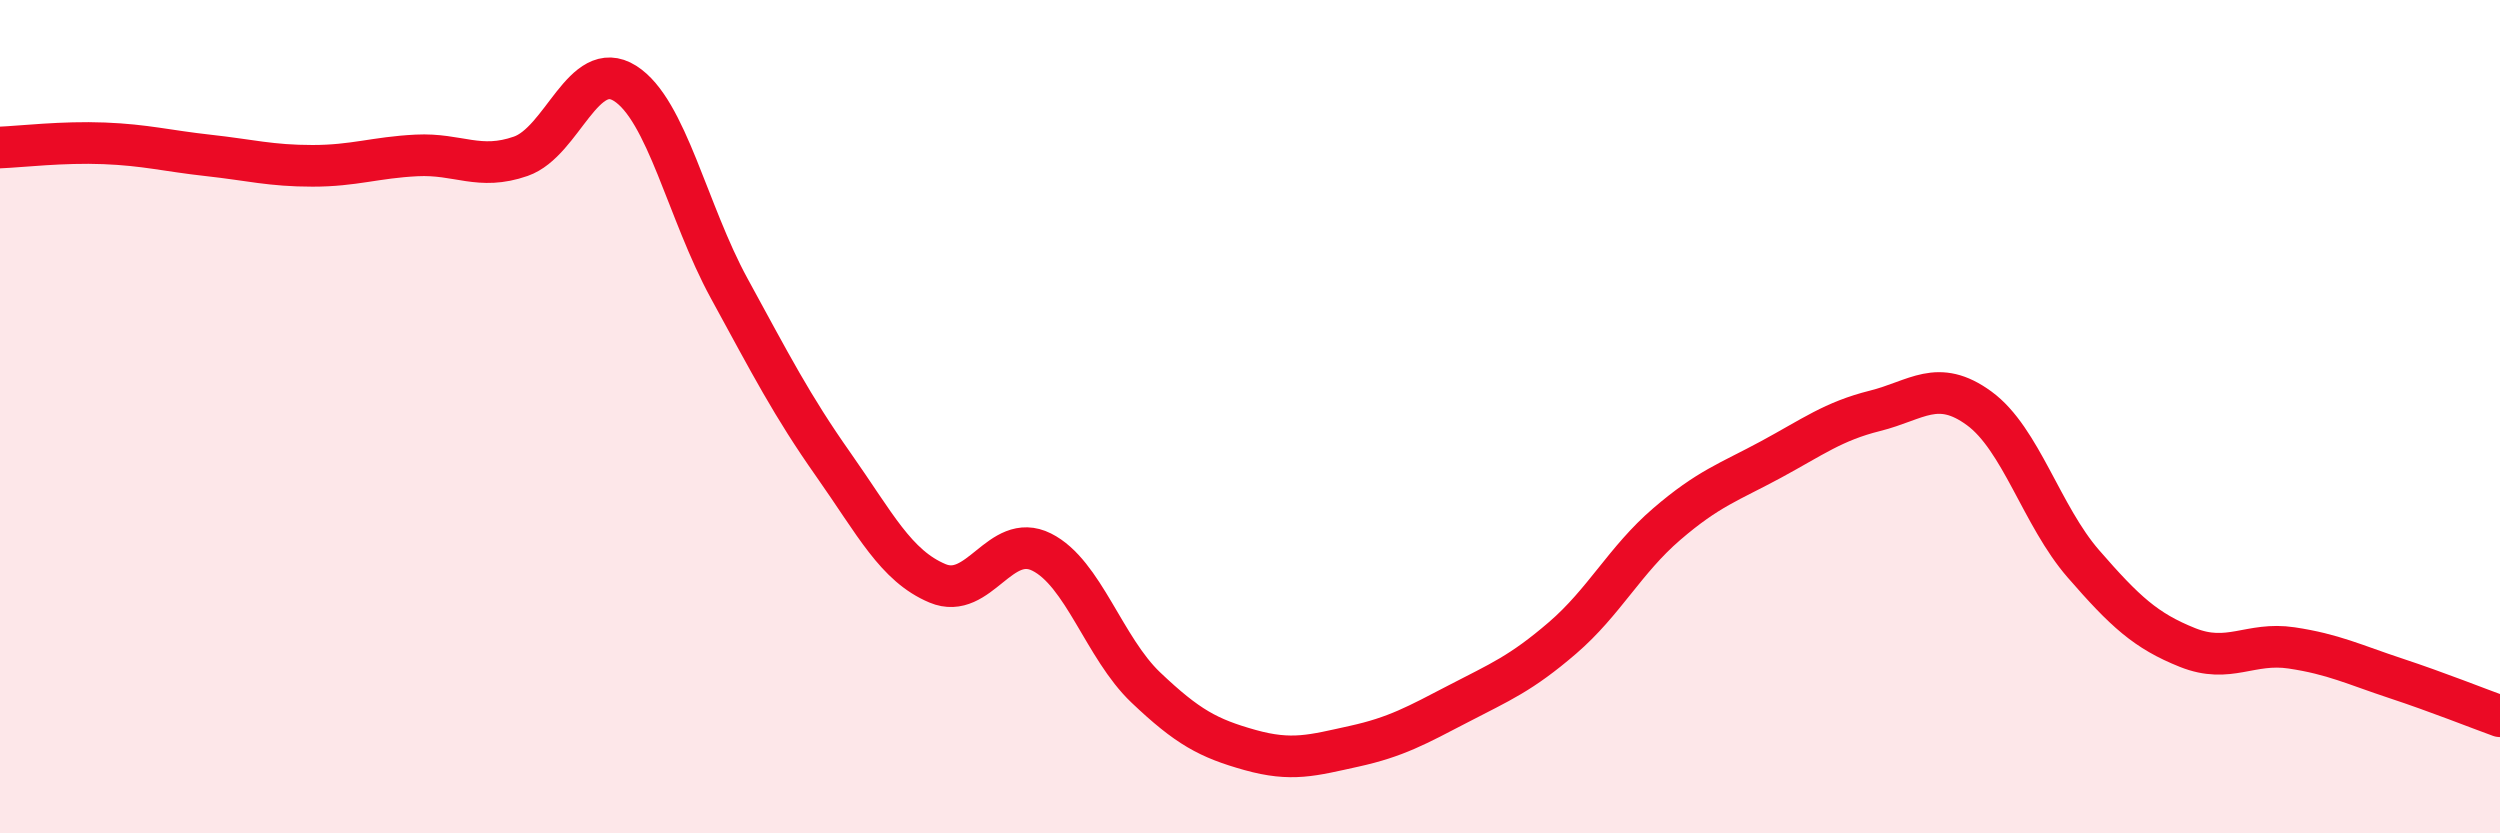
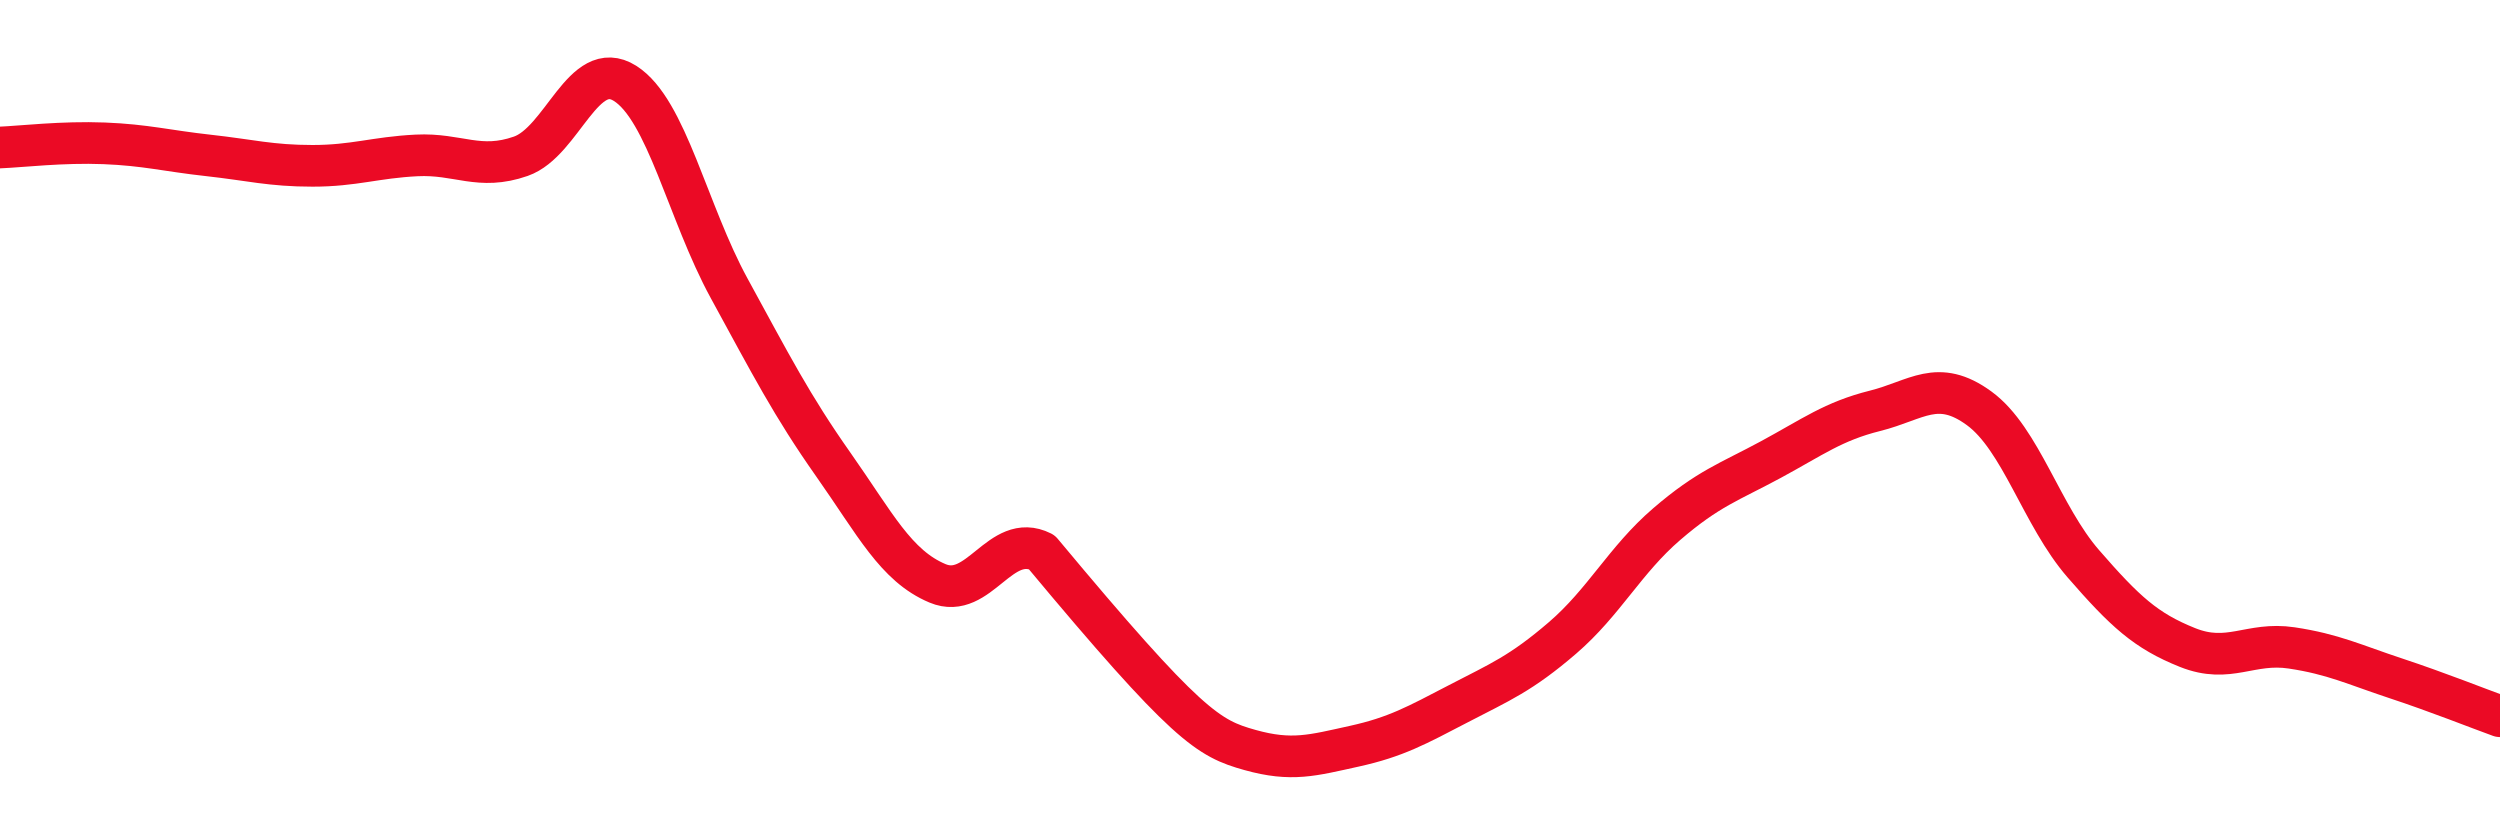
<svg xmlns="http://www.w3.org/2000/svg" width="60" height="20" viewBox="0 0 60 20">
-   <path d="M 0,3.54 C 0.5,3.52 1.5,3.4 2.5,3.44 C 3.5,3.48 4,3.62 5,3.73 C 6,3.84 6.5,3.98 7.5,3.98 C 8.5,3.98 9,3.78 10,3.73 C 11,3.68 11.5,4.1 12.5,3.75 C 13.5,3.4 14,1.37 15,2 C 16,2.63 16.5,5.09 17.5,6.92 C 18.5,8.75 19,9.73 20,11.15 C 21,12.57 21.5,13.58 22.5,14 C 23.5,14.42 24,12.75 25,13.25 C 26,13.75 26.5,15.55 27.5,16.5 C 28.5,17.45 29,17.72 30,18 C 31,18.28 31.5,18.13 32.5,17.91 C 33.5,17.69 34,17.41 35,16.89 C 36,16.37 36.5,16.17 37.5,15.31 C 38.5,14.45 39,13.44 40,12.58 C 41,11.72 41.5,11.57 42.5,11.03 C 43.5,10.49 44,10.11 45,9.86 C 46,9.61 46.5,9.07 47.5,9.8 C 48.5,10.53 49,12.38 50,13.53 C 51,14.68 51.5,15.14 52.5,15.54 C 53.5,15.94 54,15.4 55,15.55 C 56,15.7 56.5,15.95 57.5,16.28 C 58.5,16.61 59.5,17.01 60,17.19L60 20L0 20Z" fill="#EB0A25" opacity="0.1" stroke-linecap="round" stroke-linejoin="round" />
-   <path d="M 0,3.54 C 0.5,3.52 1.5,3.4 2.5,3.44 C 3.5,3.48 4,3.62 5,3.73 C 6,3.84 6.5,3.98 7.5,3.98 C 8.5,3.98 9,3.78 10,3.73 C 11,3.68 11.5,4.1 12.5,3.75 C 13.5,3.4 14,1.37 15,2 C 16,2.63 16.5,5.09 17.5,6.92 C 18.5,8.75 19,9.73 20,11.15 C 21,12.57 21.5,13.58 22.5,14 C 23.5,14.42 24,12.75 25,13.25 C 26,13.75 26.5,15.55 27.5,16.5 C 28.5,17.45 29,17.72 30,18 C 31,18.28 31.5,18.13 32.5,17.91 C 33.5,17.69 34,17.41 35,16.89 C 36,16.37 36.5,16.17 37.5,15.31 C 38.5,14.45 39,13.44 40,12.58 C 41,11.72 41.5,11.57 42.5,11.03 C 43.5,10.49 44,10.11 45,9.86 C 46,9.61 46.5,9.07 47.5,9.8 C 48.5,10.53 49,12.38 50,13.53 C 51,14.68 51.5,15.14 52.5,15.54 C 53.5,15.94 54,15.4 55,15.55 C 56,15.7 56.5,15.95 57.5,16.28 C 58.5,16.61 59.5,17.01 60,17.19" stroke="#EB0A25" stroke-width="1" fill="none" stroke-linecap="round" stroke-linejoin="round" />
+   <path d="M 0,3.54 C 0.5,3.52 1.5,3.4 2.5,3.44 C 3.5,3.48 4,3.62 5,3.73 C 6,3.84 6.5,3.98 7.5,3.98 C 8.5,3.98 9,3.78 10,3.73 C 11,3.68 11.5,4.1 12.5,3.75 C 13.5,3.4 14,1.37 15,2 C 16,2.63 16.5,5.09 17.5,6.92 C 18.5,8.75 19,9.73 20,11.15 C 21,12.57 21.5,13.58 22.5,14 C 23.5,14.42 24,12.75 25,13.25 C 28.5,17.45 29,17.72 30,18 C 31,18.28 31.5,18.13 32.5,17.91 C 33.5,17.69 34,17.41 35,16.89 C 36,16.37 36.5,16.17 37.5,15.31 C 38.5,14.45 39,13.44 40,12.58 C 41,11.72 41.5,11.57 42.5,11.03 C 43.5,10.49 44,10.11 45,9.86 C 46,9.61 46.5,9.07 47.5,9.8 C 48.5,10.53 49,12.38 50,13.53 C 51,14.68 51.5,15.14 52.5,15.54 C 53.5,15.94 54,15.4 55,15.55 C 56,15.7 56.5,15.95 57.5,16.28 C 58.5,16.61 59.5,17.01 60,17.19" stroke="#EB0A25" stroke-width="1" fill="none" stroke-linecap="round" stroke-linejoin="round" />
</svg>